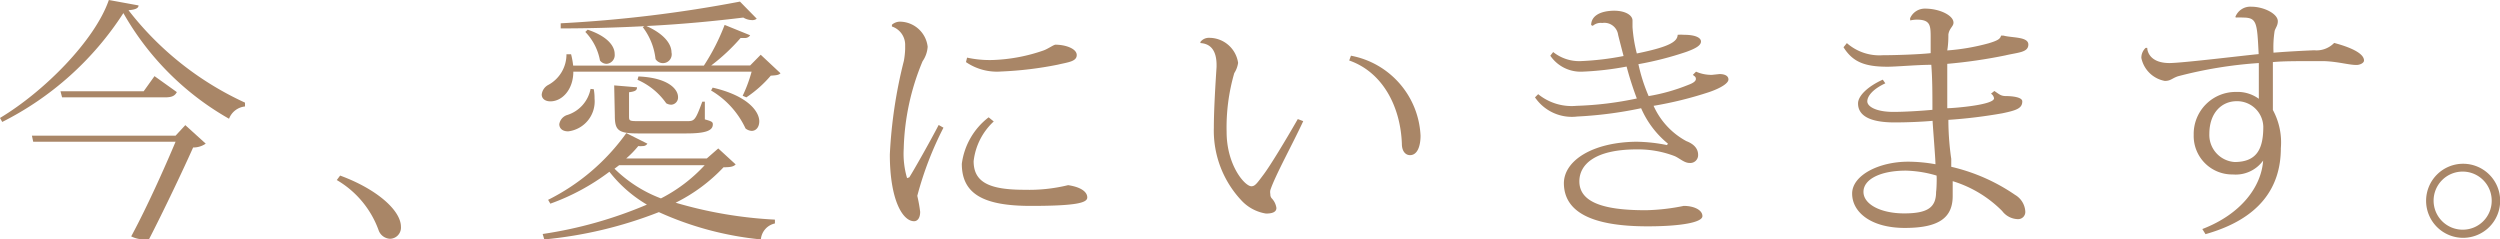
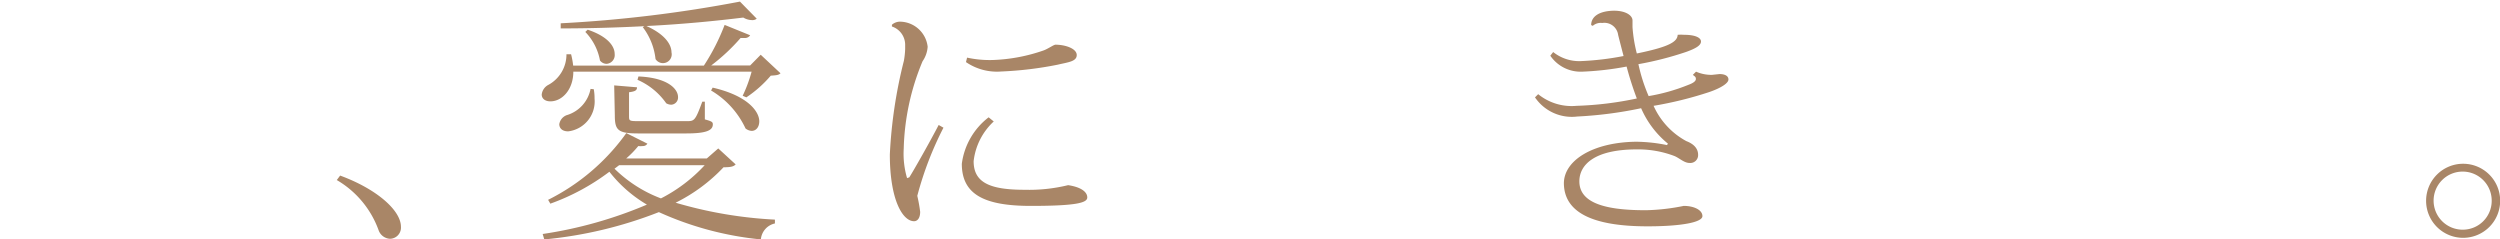
<svg xmlns="http://www.w3.org/2000/svg" viewBox="0 0 156.63 15">
  <defs>
    <style>.cls-1{fill:#a98667;}</style>
  </defs>
  <title>main03_txt01</title>
  <g id="レイヤー_2" data-name="レイヤー 2">
    <g id="レイヤー_2-2" data-name="レイヤー 2">
-       <path class="cls-1" d="M0,7.39C2.77,5.73,5.94,2.54,6.82,0L8.68.34c0,.19-.24.27-.63.3a19.52,19.52,0,0,0,7.3,5.79l0,.24a1.2,1.2,0,0,0-1,.77A17.57,17.57,0,0,1,7.73.82,19.41,19.41,0,0,1,.14,7.64ZM11,8.5l.61-.66L12.89,9a1.36,1.36,0,0,1-.79.24c-.62,1.39-1.86,4-2.78,5.78A3,3,0,0,1,9,15a1.84,1.84,0,0,1-.78-.19C9.2,13,10.32,10.5,11,8.88H2.08L2,8.5ZM9.68,4.77l1.4,1c-.13.24-.31.33-.76.33H3.89l-.1-.38H9Z" />
      <path class="cls-1" d="M21.31,11c2.29.84,3.81,2.18,3.81,3.21a.7.7,0,0,1-.69.75.8.8,0,0,1-.7-.51,6,6,0,0,0-2.63-3.17Z" />
      <path class="cls-1" d="M46.53,6a8.93,8.93,0,0,0,.56-1.51H35.92c0,1.11-.69,1.86-1.44,1.86-.3,0-.54-.15-.54-.43a.78.78,0,0,1,.43-.61,2.17,2.17,0,0,0,1.12-1.91h.29a5.12,5.12,0,0,1,.13.71H44.1a13.32,13.32,0,0,0,1.3-2.55L47,2.21a.39.39,0,0,1-.36.17l-.24,0A12.12,12.12,0,0,1,44.56,4.1H47l.66-.67L48.9,4.59c-.11.12-.3.13-.61.15A7.35,7.35,0,0,1,46.76,6.1ZM45,9.3l1.09,1c-.13.14-.32.18-.76.18a10.54,10.54,0,0,1-3,2.22,26.73,26.73,0,0,0,6.22,1.06V14a1.12,1.12,0,0,0-.88,1,20.18,20.18,0,0,1-6.39-1.71A26.37,26.37,0,0,1,34.1,15L34,14.66a26.65,26.65,0,0,0,6.53-1.84,8.33,8.33,0,0,1-2.35-2.06,13.9,13.9,0,0,1-3.7,2l-.14-.24a13.35,13.35,0,0,0,4.9-4.18L40.56,9a.32.32,0,0,1-.29.15,1.11,1.11,0,0,1-.28,0,6.16,6.16,0,0,1-.76.78h5.05Zm-7.8-3.71a3,3,0,0,1,.05.59,1.89,1.89,0,0,1-1.65,2.05c-.41,0-.56-.23-.56-.45a.73.73,0,0,1,.45-.56A2.14,2.14,0,0,0,37,5.57ZM47.41,1.17a.41.41,0,0,1-.28.09,1.09,1.09,0,0,1-.56-.16c-1.7.21-3.83.42-6.07.53,1.18.53,1.57,1.17,1.57,1.65a.55.55,0,0,1-1,.42,4,4,0,0,0-.8-2l.11-.06c-1.74.09-3.53.14-5.25.14l0-.32A82.61,82.61,0,0,0,46.36.1Zm-10.59.69c1.28.43,1.69,1.05,1.69,1.52A.55.55,0,0,1,38,4a.53.53,0,0,1-.41-.21A3.48,3.48,0,0,0,36.67,2Zm1.66,3.49,1.43.12c0,.2-.13.26-.5.31V7.25c0,.32,0,.34.61.34H43c.5,0,.55,0,1-1.22h.16V7.48c.43.12.5.16.5.31,0,.39-.43.57-1.68.57h-3c-1.27,0-1.46-.21-1.46-1.13Zm.31,5-.29.22a8.33,8.33,0,0,0,2.91,1.86,9.76,9.76,0,0,0,2.74-2.08ZM40,4.79c1.87.08,2.48.8,2.48,1.29a.45.45,0,0,1-.43.48.64.64,0,0,1-.31-.09A4.27,4.27,0,0,0,39.94,5Zm4.65.7C46.87,6,47.57,7,47.57,7.6c0,.35-.19.6-.48.6a.68.68,0,0,1-.38-.15,5.41,5.41,0,0,0-2.16-2.38Z" />
      <path class="cls-1" d="M59.11,8a21.15,21.15,0,0,0-1.64,4.27,9.31,9.31,0,0,1,.18,1c0,.42-.19.59-.38.59-.72,0-1.52-1.34-1.52-4.18a29.56,29.56,0,0,1,.88-5.87,4.91,4.91,0,0,0,.08-.74c0-.09,0-.2,0-.3a1.21,1.21,0,0,0-.83-1.11l0-.11a.78.78,0,0,1,.59-.19,1.77,1.77,0,0,1,1.65,1.57,1.81,1.81,0,0,1-.32.91,15.1,15.1,0,0,0-1.18,5.48,5.4,5.4,0,0,0,.21,1.84l.14-.05c.27-.42,1.3-2.24,1.84-3.28Zm3.15-.39A4,4,0,0,0,61,10.1c0,1.33,1,1.79,3.18,1.79a10.32,10.32,0,0,0,2.74-.29c.86.13,1.2.45,1.2.77s-.59.53-3.54.53-4.32-.74-4.32-2.64a4.38,4.38,0,0,1,1.68-2.91Zm-1.67-4a6.61,6.61,0,0,0,1.59.15,10.72,10.72,0,0,0,3.23-.61c.28-.11.61-.35.72-.35.61,0,1.33.24,1.33.65s-.56.45-1.18.6a22.65,22.65,0,0,1-3.56.43,3.43,3.43,0,0,1-2.2-.59Z" />
-       <path class="cls-1" d="M75.2,2.64a.66.66,0,0,1,.56-.27,1.83,1.83,0,0,1,1.81,1.57,1.62,1.62,0,0,1-.24.64,12.2,12.2,0,0,0-.48,3.68c0,2.11,1.15,3.41,1.55,3.41.23,0,.35-.18.77-.74s1.36-2.11,2.14-3.47l.34.13C81,9,79.89,11,79.59,11.91a.59.59,0,0,0,0,.25.37.37,0,0,0,.08.26,1.09,1.09,0,0,1,.3.61c0,.27-.29.35-.65.35a2.67,2.67,0,0,1-1.54-.82A6.38,6.38,0,0,1,76.05,8c0-1.19.11-2.87.17-3.81V4.07c0-.69-.22-1.32-1-1.37Zm9.44.85A5.35,5.35,0,0,1,89,8.5c0,.62-.18,1.22-.66,1.22-.27,0-.51-.23-.51-.71-.08-2.3-1.18-4.48-3.3-5.22Z" />
      <path class="cls-1" d="M107.73,4.64c.31,0,.56.1.56.34s-.49.54-1.18.78a23.53,23.53,0,0,1-3.51.87,4.69,4.69,0,0,0,2.05,2.21c.5.19.74.49.74.86a.49.49,0,0,1-.53.51c-.34,0-.62-.29-.94-.43a6.39,6.39,0,0,0-2.37-.42c-2.71,0-3.6,1-3.6,2,0,1.26,1.39,1.81,4.11,1.81h.11a13.08,13.08,0,0,0,2.32-.27c.63,0,1.17.25,1.17.64s-1.33.64-3.44.64c-3.54,0-5.22-.92-5.24-2.69,0-1.43,1.8-2.58,4.54-2.61a10,10,0,0,1,1.92.21L104.5,9a5.87,5.87,0,0,1-1.68-2.22,25.29,25.29,0,0,1-4,.52,2.79,2.79,0,0,1-2.65-1.2l.2-.2a3.32,3.32,0,0,0,2.41.73,21.14,21.14,0,0,0,3.77-.46,20.45,20.45,0,0,1-.64-2,18.69,18.69,0,0,1-2.78.32,2.3,2.3,0,0,1-2-1l.18-.23A2.62,2.62,0,0,0,99,3.83a17.7,17.7,0,0,0,2.72-.32c-.11-.42-.26-1-.34-1.32a.87.87,0,0,0-1-.75.75.75,0,0,0-.59.18l-.1-.05c0-.51.46-.88,1.42-.9.77,0,1.17.31,1.17.61s0,.26,0,.42a9.11,9.11,0,0,0,.27,1.65c2.06-.42,2.54-.74,2.56-1.17a2.75,2.75,0,0,1,.4,0c.7,0,1.06.18,1.06.42s-.31.43-.92.65a20.53,20.53,0,0,1-3,.77,10.65,10.65,0,0,0,.64,2,11.85,11.85,0,0,0,2.48-.7c.3-.11.48-.23.48-.37s-.07-.16-.19-.26l.2-.2a2.4,2.4,0,0,0,1,.2Z" />
-       <path class="cls-1" d="M119.67,1.15a1,1,0,0,1,.94-.61c.9,0,1.78.42,1.78.88,0,.24-.26.34-.32.74,0,.21,0,.58-.07,1a13.51,13.51,0,0,0,2.6-.45c.56-.17.72-.27.77-.48l.15,0c.55.15,1.56.06,1.56.56s-.63.49-1.44.68A31.76,31.76,0,0,1,122,4c0,.43,0,.93,0,1.47s0,.9,0,1.31c.37,0,2.93-.2,2.93-.62a.41.41,0,0,0-.19-.29l.21-.17c.33.22.41.32.75.32s1,.06,1,.33c0,.43-.34.56-1.26.75a31.35,31.35,0,0,1-3.37.41c0,1,.1,1.92.18,2.44l0,.5a11.75,11.75,0,0,1,4,1.76,1.29,1.29,0,0,1,.64,1.06.45.45,0,0,1-.45.46,1.27,1.27,0,0,1-1-.51,7.41,7.41,0,0,0-3.1-1.87c0,.3,0,.67,0,.93,0,1.36-.86,2-3,2s-3.3-1-3.3-2.15,1.68-2,3.51-2a9.8,9.8,0,0,1,1.71.16c0-.38-.16-2.29-.18-2.72-.64.06-1.61.1-2.38.1-1.67,0-2.29-.49-2.29-1.19,0-.5.66-1.09,1.55-1.49l.16.23c-.78.36-1.13.8-1.13,1.13s.56.66,1.63.66c.75,0,1.82-.07,2.45-.13,0-.93,0-1.94-.07-2.82-.88,0-2.16.12-2.75.12-1.44,0-2.18-.31-2.75-1.22l.21-.26a3.08,3.08,0,0,0,2.25.76c.75,0,2.29-.05,3-.13,0-.31,0-.68,0-.93,0-.8,0-1.17-.88-1.17a2,2,0,0,0-.4.05ZM121.33,11a7.32,7.32,0,0,0-1.92-.31c-1.62,0-2.66.55-2.66,1.33s1.08,1.35,2.55,1.35,2-.37,2-1.35C121.33,11.88,121.35,11.16,121.33,11Z" />
-       <path class="cls-1" d="M140.05,1.06a1,1,0,0,1,1-.64c.78,0,1.66.44,1.66.91,0,.27-.14.41-.2.61a6.63,6.63,0,0,0-.07,1.36c1-.08,2.05-.13,2.55-.15a1.54,1.54,0,0,0,1.25-.46c.91.24,1.87.62,1.87,1.1,0,.16-.26.28-.47.28-.49,0-1.1-.2-2-.24-.27,0-.62,0-1,0-.75,0-1.63,0-2.24.06,0,.44,0,2.53,0,3a4.26,4.26,0,0,1,.5,2.39c0,2.51-1.38,4.45-4.72,5.39l-.2-.32c2.45-.94,3.7-2.67,3.81-4.29a2.12,2.12,0,0,1-1.9.87,2.41,2.41,0,0,1-2.45-2.48,2.63,2.63,0,0,1,2.66-2.69,2.26,2.26,0,0,1,1.42.43c0-.83,0-1.68,0-2.24a26.71,26.71,0,0,0-5.07.83c-.38.13-.45.29-.82.29a1.84,1.84,0,0,1-1.47-1.44.84.84,0,0,1,.27-.63h.1c0,.24.19.95,1.39.95.8,0,4.71-.48,5.59-.56-.1-2-.11-2.29-1-2.29a3.11,3.11,0,0,0-.43,0Zm1.75,6.88a1.64,1.64,0,0,0-1.67-1.6c-.91,0-1.71.7-1.71,2.05A1.7,1.7,0,0,0,140,10.15C141.43,10.15,141.8,9.28,141.8,7.94Z" />
      <path class="cls-1" d="M154.31,10.26A2.32,2.32,0,1,1,152,12.58,2.32,2.32,0,0,1,154.31,10.26Zm1.8,2.32a1.82,1.82,0,1,0-1.8,1.81A1.81,1.81,0,0,0,156.11,12.58Z" />
    </g>
  </g>
</svg>